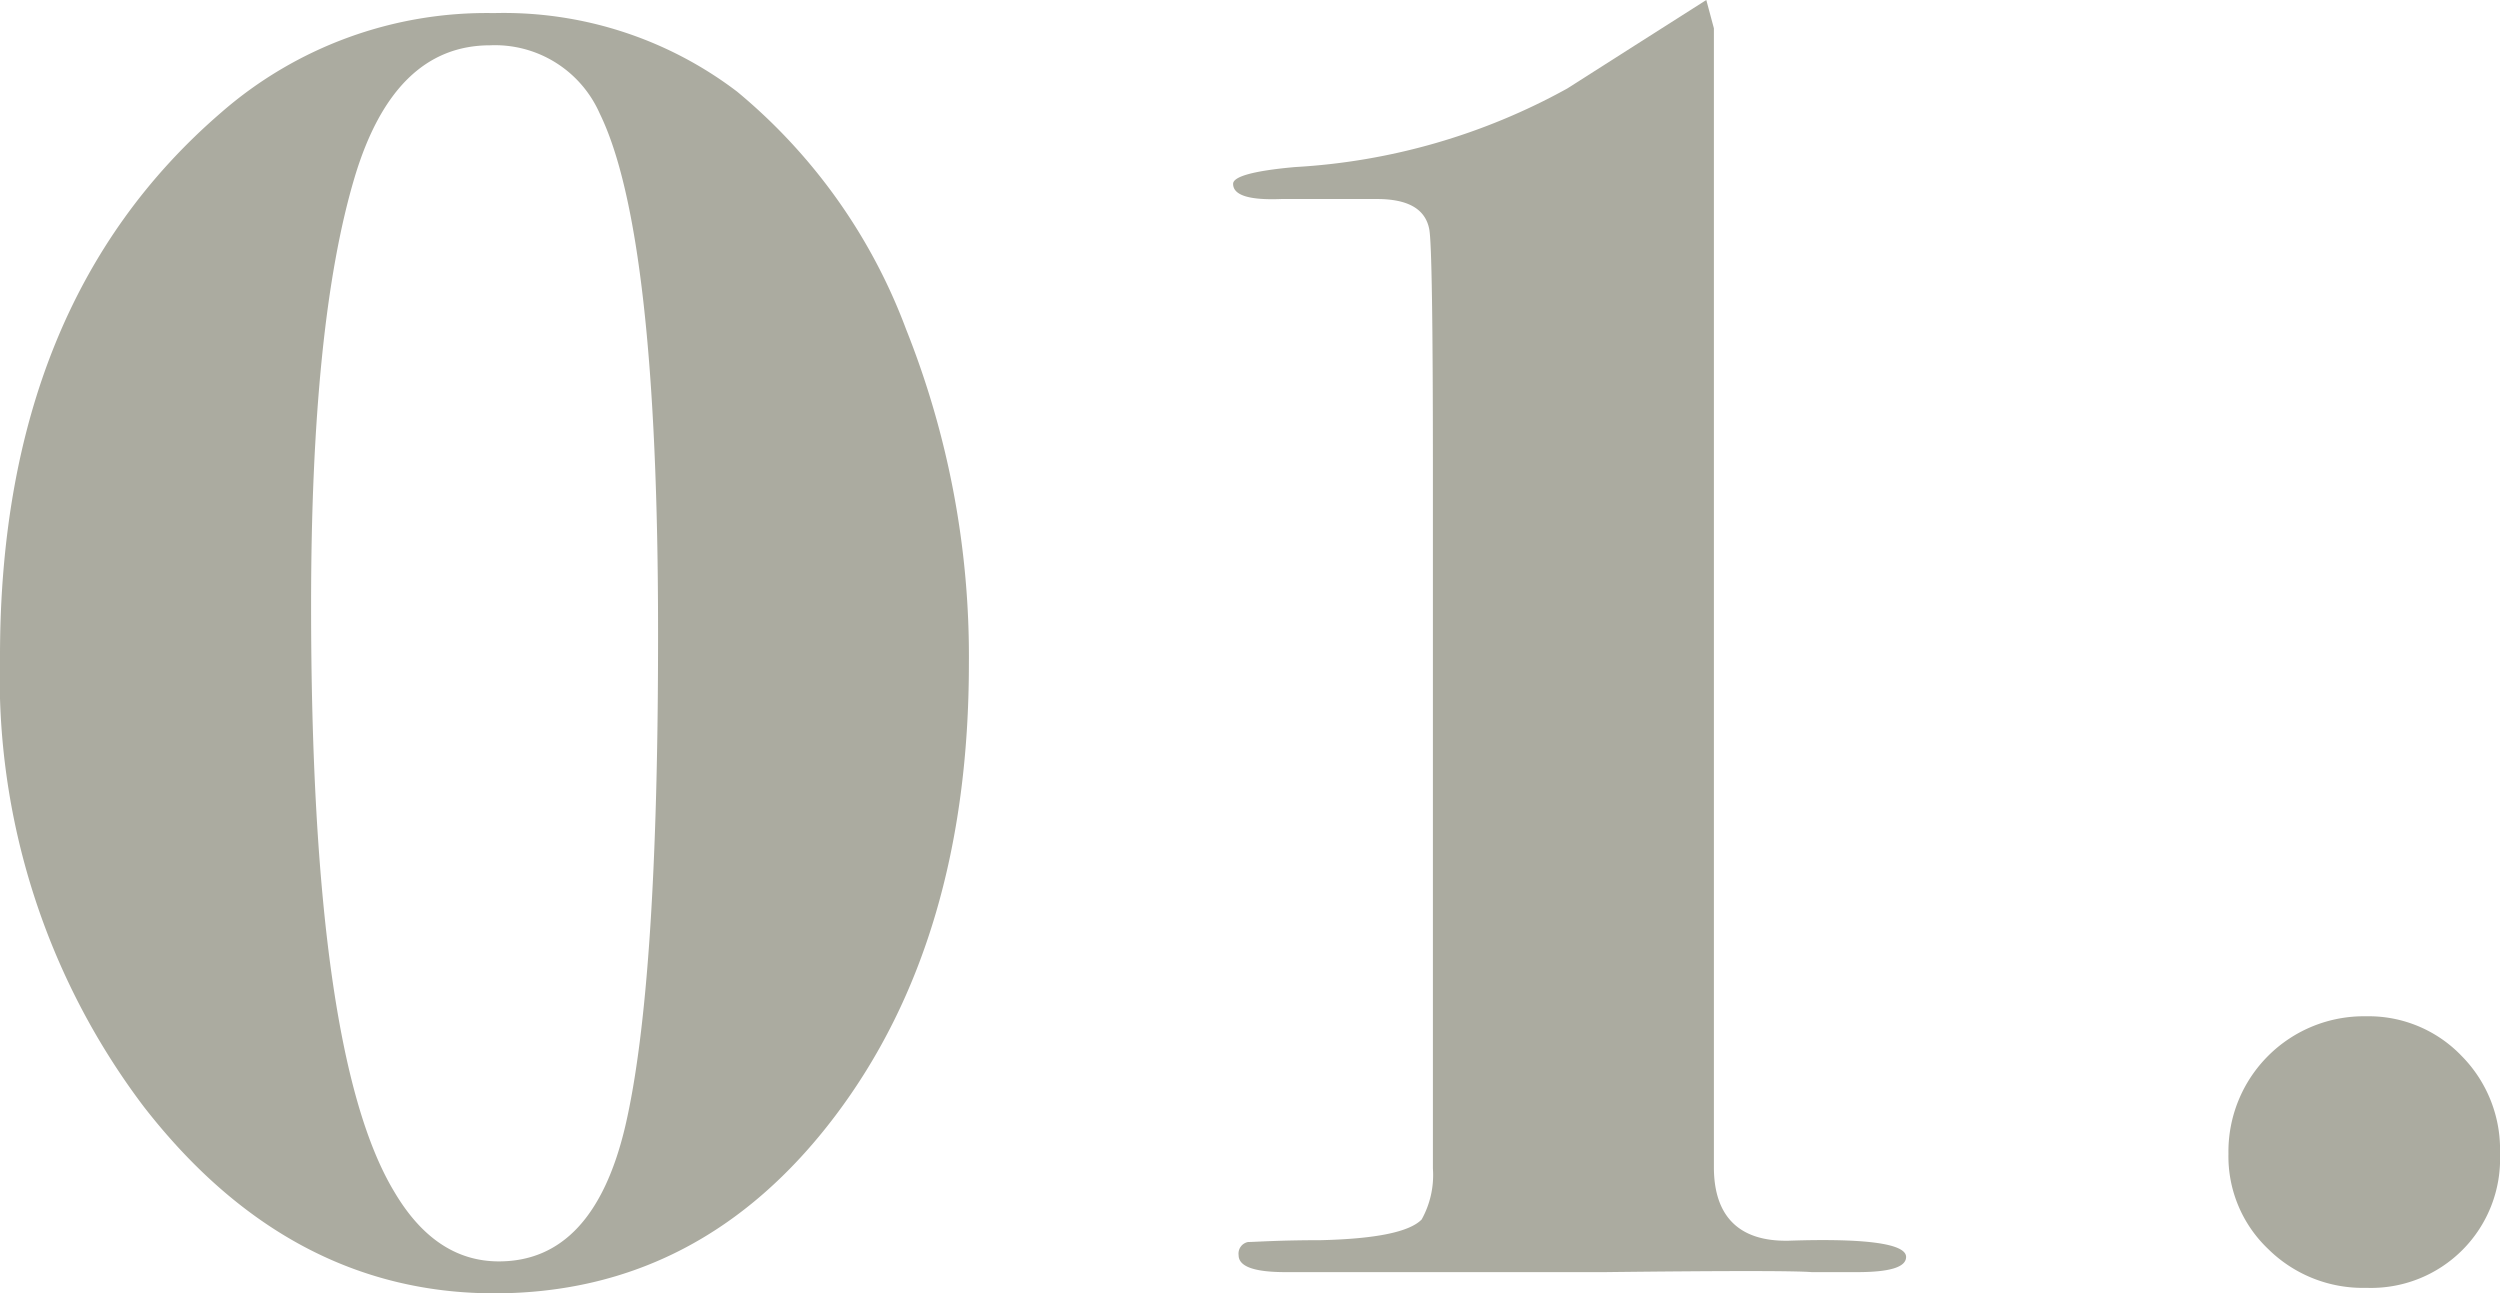
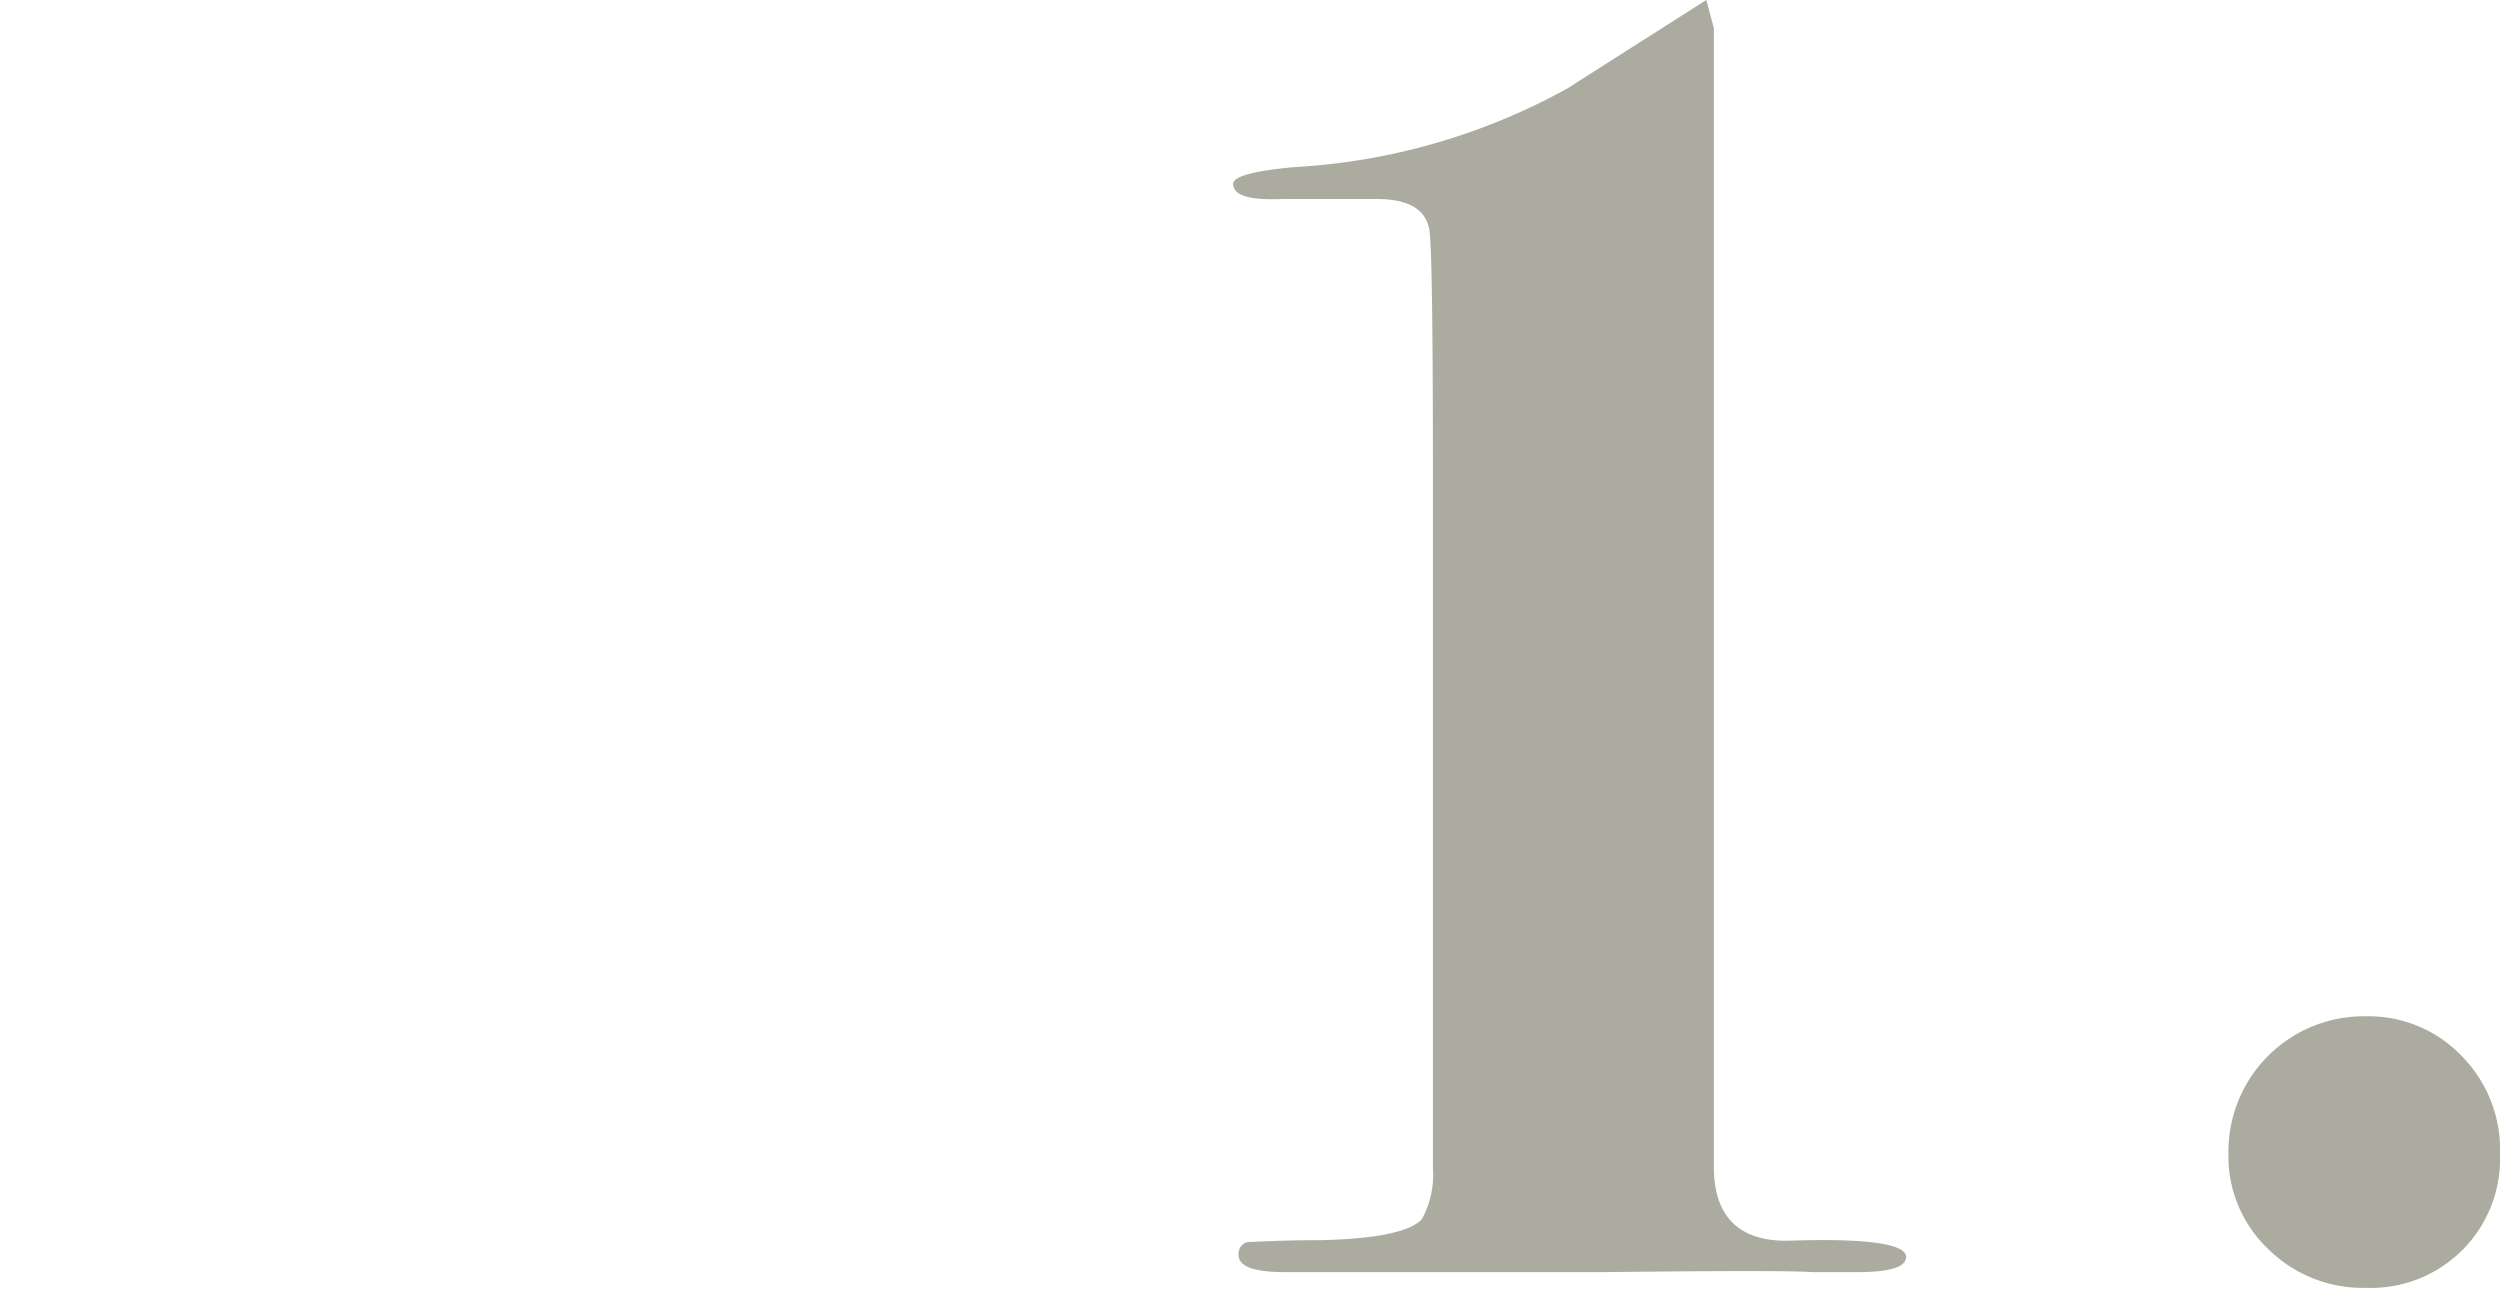
<svg xmlns="http://www.w3.org/2000/svg" viewBox="0 0 95.47 49.39">
  <defs>
    <style>.cls-1{fill:#ababa0;}</style>
  </defs>
  <g id="Capa_2" data-name="Capa 2">
    <g id="Capa_1-2" data-name="Capa 1">
-       <path class="cls-1" d="M37,25.34q0,10.52-5.11,17.28t-13,6.77q-7.86,0-13.4-7.13A27.19,27.19,0,0,1,0,25.06Q0,11.59,8.42,4.32A15.42,15.42,0,0,1,18.86.5a14.71,14.71,0,0,1,9.29,3,21.57,21.57,0,0,1,6.45,9.07A33.69,33.69,0,0,1,37,25.34ZM25.13,24.12q0-15.24-2.23-19.79a4.37,4.37,0,0,0-4.18-2.6q-3.67,0-5.18,5.05-1.66,5.56-1.66,16.33,0,17.12,3.17,22.39,1.57,2.67,4,2.67,3.6,0,4.82-5.13Q25.14,37.63,25.13,24.12Z" />
      <path class="cls-1" d="M72.79,48c0,.39-.62.58-1.87.58H69.19q-1-.08-7.92,0H49.1c-1.2,0-1.8-.21-1.8-.65a.45.45,0,0,1,.36-.5c.24,0,1.16-.07,2.78-.07,2.09-.05,3.38-.31,3.85-.79a3.49,3.49,0,0,0,.43-1.94V18q0-8.54-.14-9.25c-.15-.77-.81-1.15-2-1.15H48.94c-1.23.05-1.85-.14-1.85-.58,0-.28.79-.5,2.36-.64a24.31,24.31,0,0,0,10.4-3l2.59-1.65L65.16,0l.29,1.08V44.57c0,1.92,1,2.85,2.86,2.81C71.3,47.28,72.79,47.5,72.79,48Z" />
      <path class="cls-1" d="M95.47,44.06a4.93,4.93,0,0,1-5.11,5.12,5.14,5.14,0,0,1-3.74-1.48,4.88,4.88,0,0,1-1.52-3.64,5.17,5.17,0,0,1,5.26-5.25A4.91,4.91,0,0,1,94,40.32,5.08,5.08,0,0,1,95.47,44.06Z" />
    </g>
  </g>
</svg>